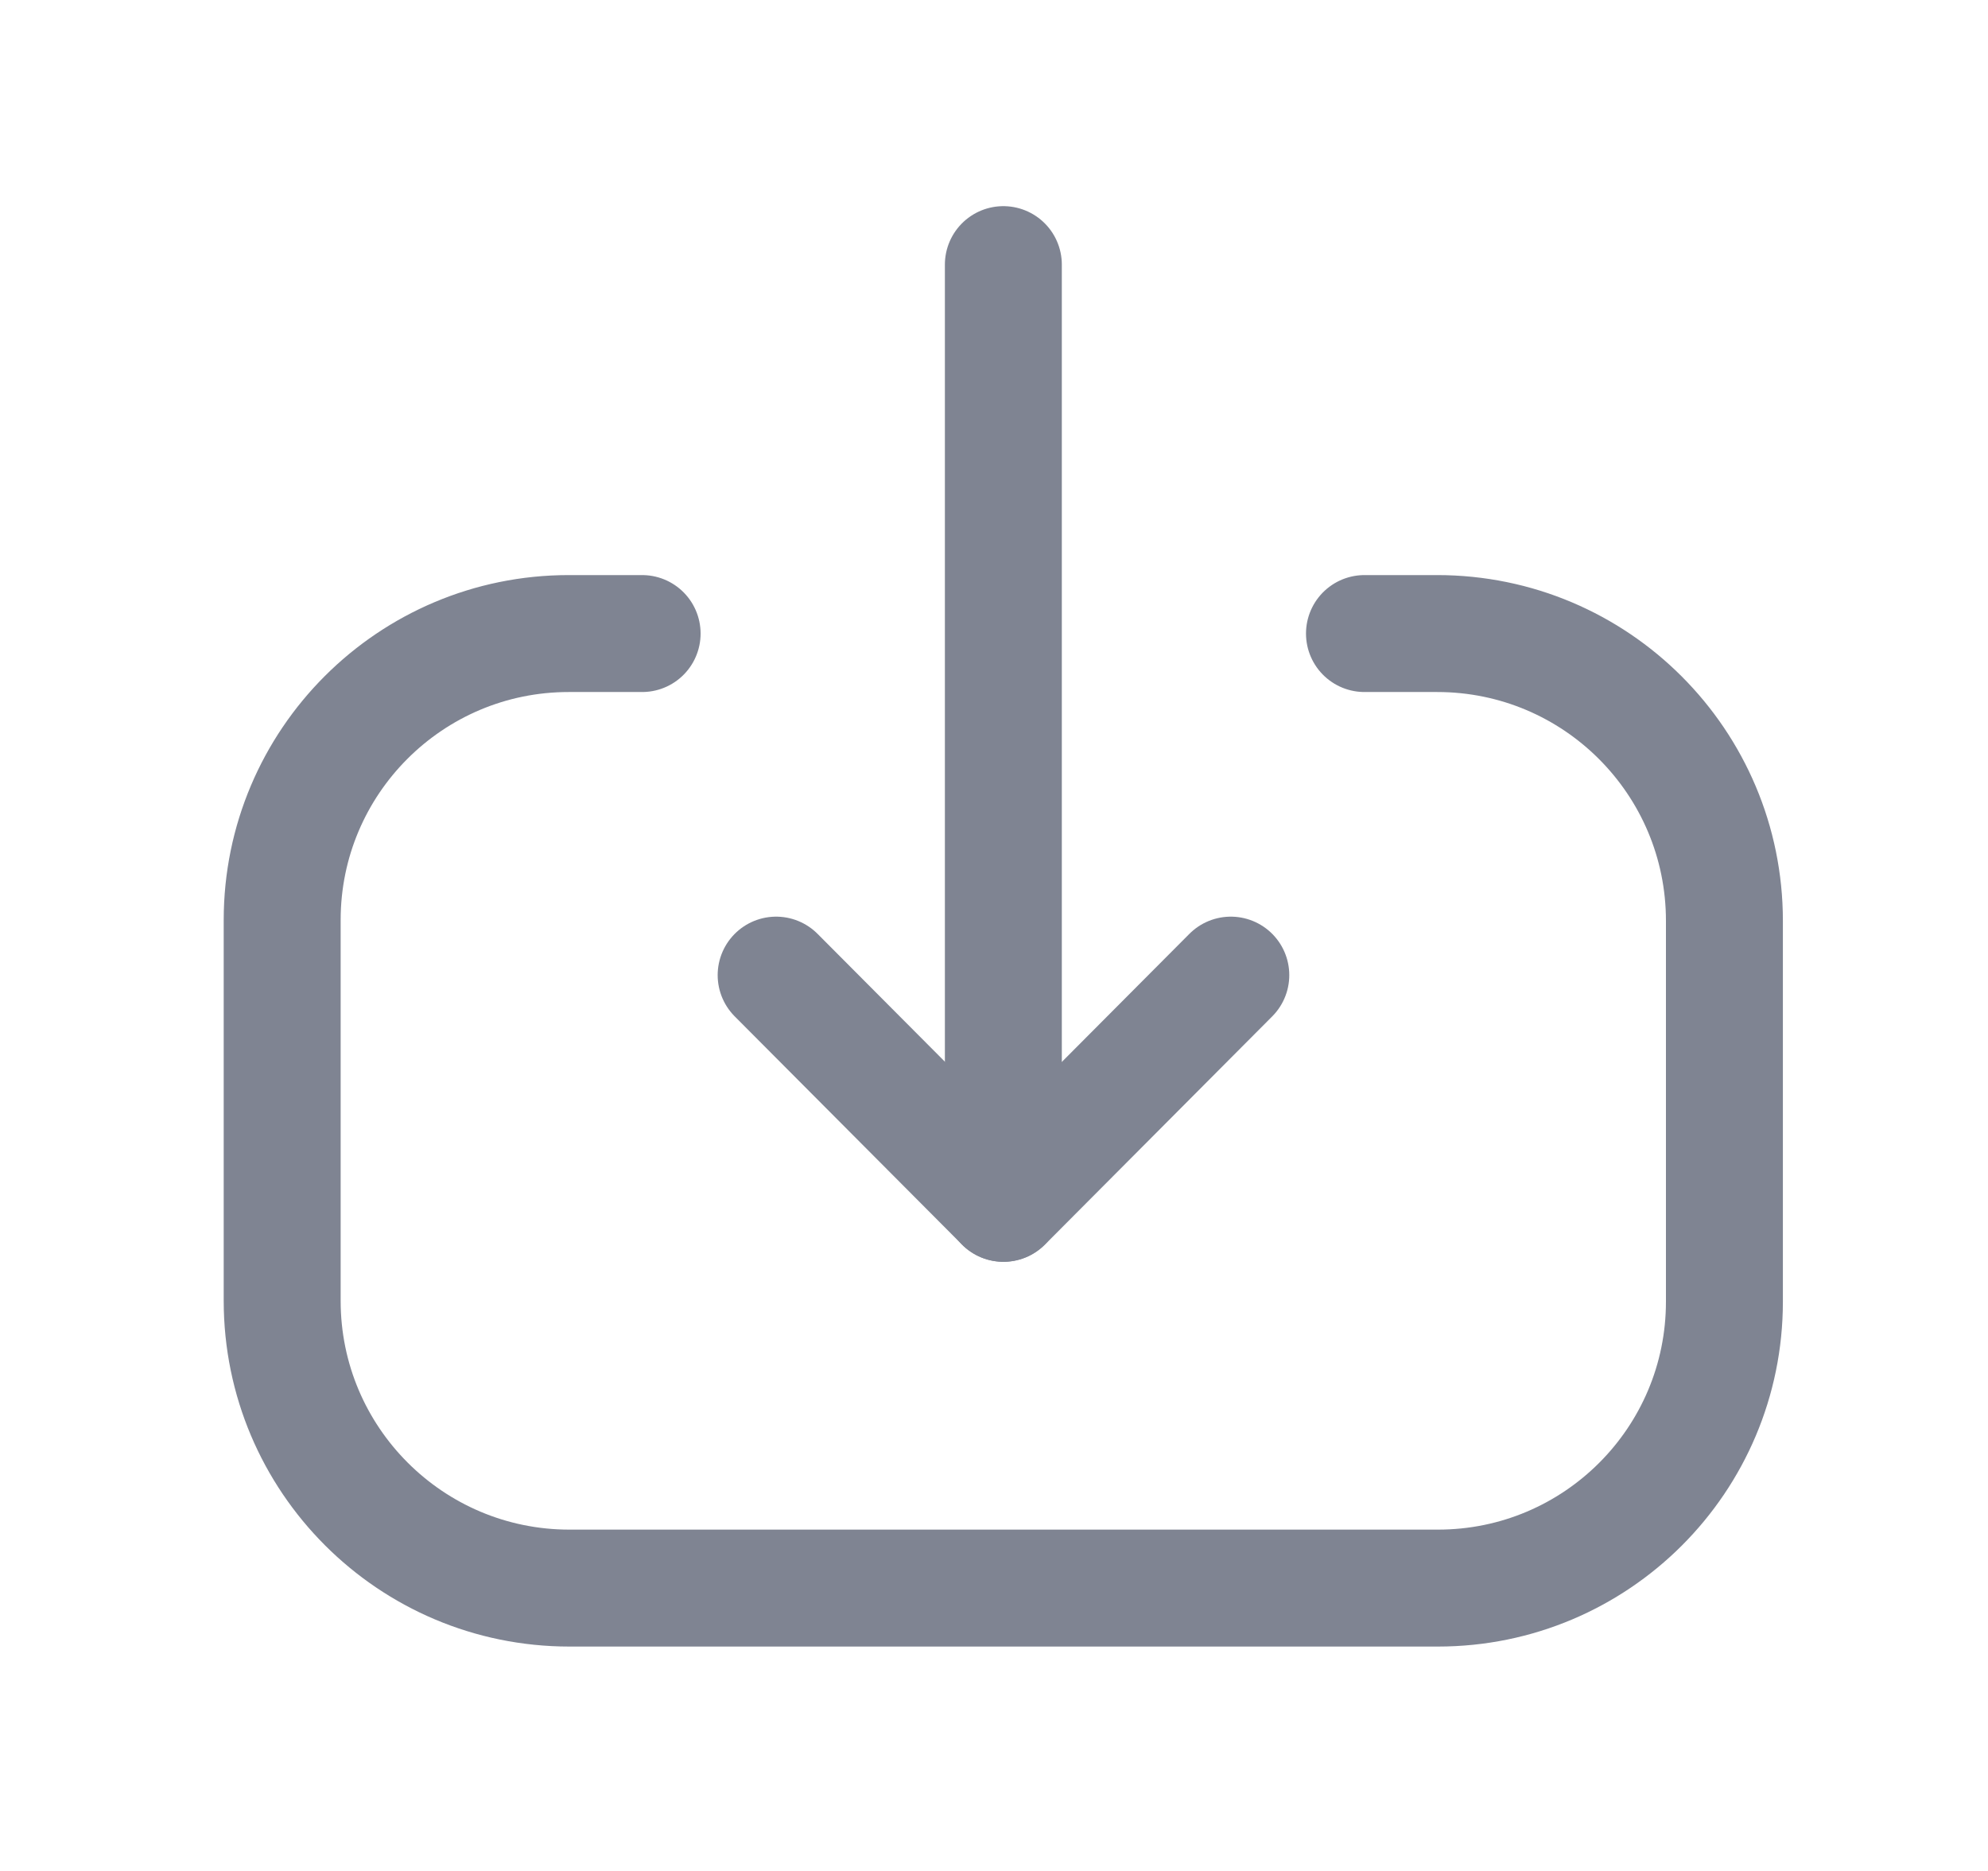
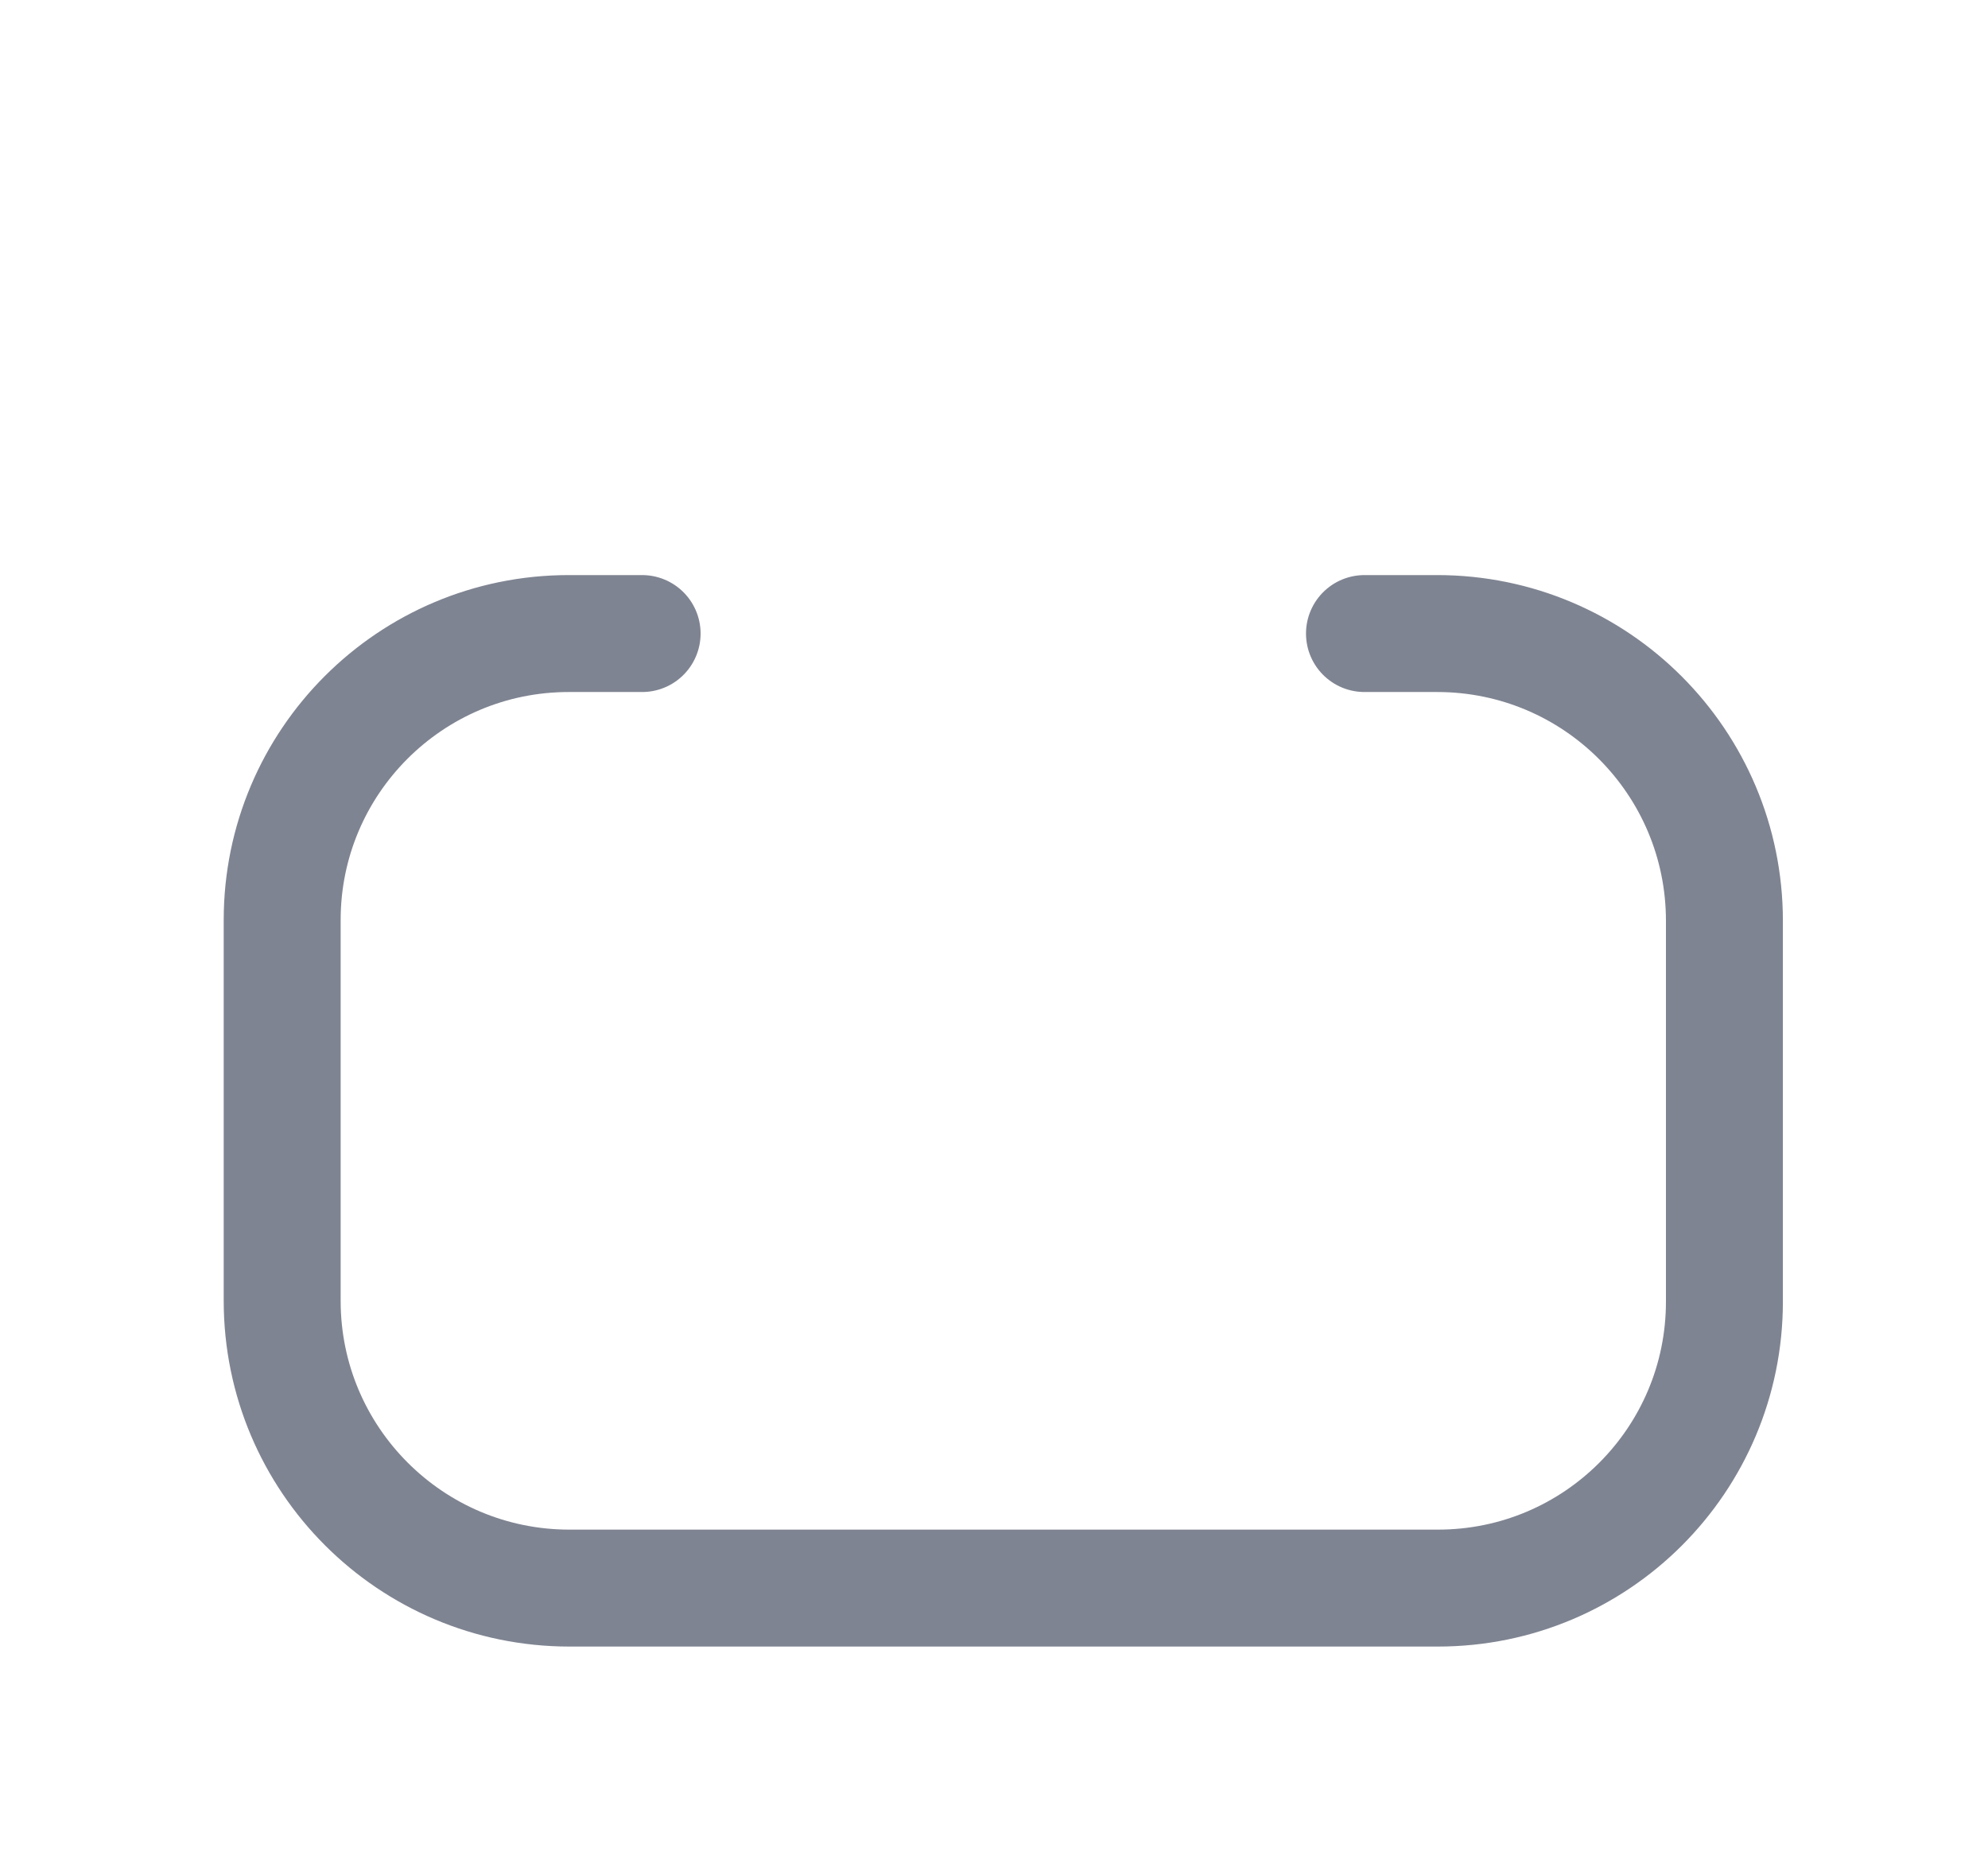
<svg xmlns="http://www.w3.org/2000/svg" width="17" height="16" viewBox="0 0 17 16" fill="none">
  <g opacity="0.5">
-     <path d="M8.58 10.29L8.58 2.263" stroke="#000925" stroke-linecap="round" stroke-linejoin="round" />
-     <path d="M10.525 8.339L8.581 10.291L6.637 8.339" stroke="#000925" stroke-linecap="round" stroke-linejoin="round" />
    <path d="M11.668 5.418H12.29C13.647 5.418 14.746 6.518 14.746 7.875L14.746 11.131C14.746 12.485 13.649 13.581 12.296 13.581L4.869 13.581C3.513 13.581 2.413 12.481 2.413 11.124L2.413 7.868C2.413 6.515 3.51 5.418 4.863 5.418H5.491" stroke="#000925" stroke-linecap="round" stroke-linejoin="round" />
  </g>
</svg>